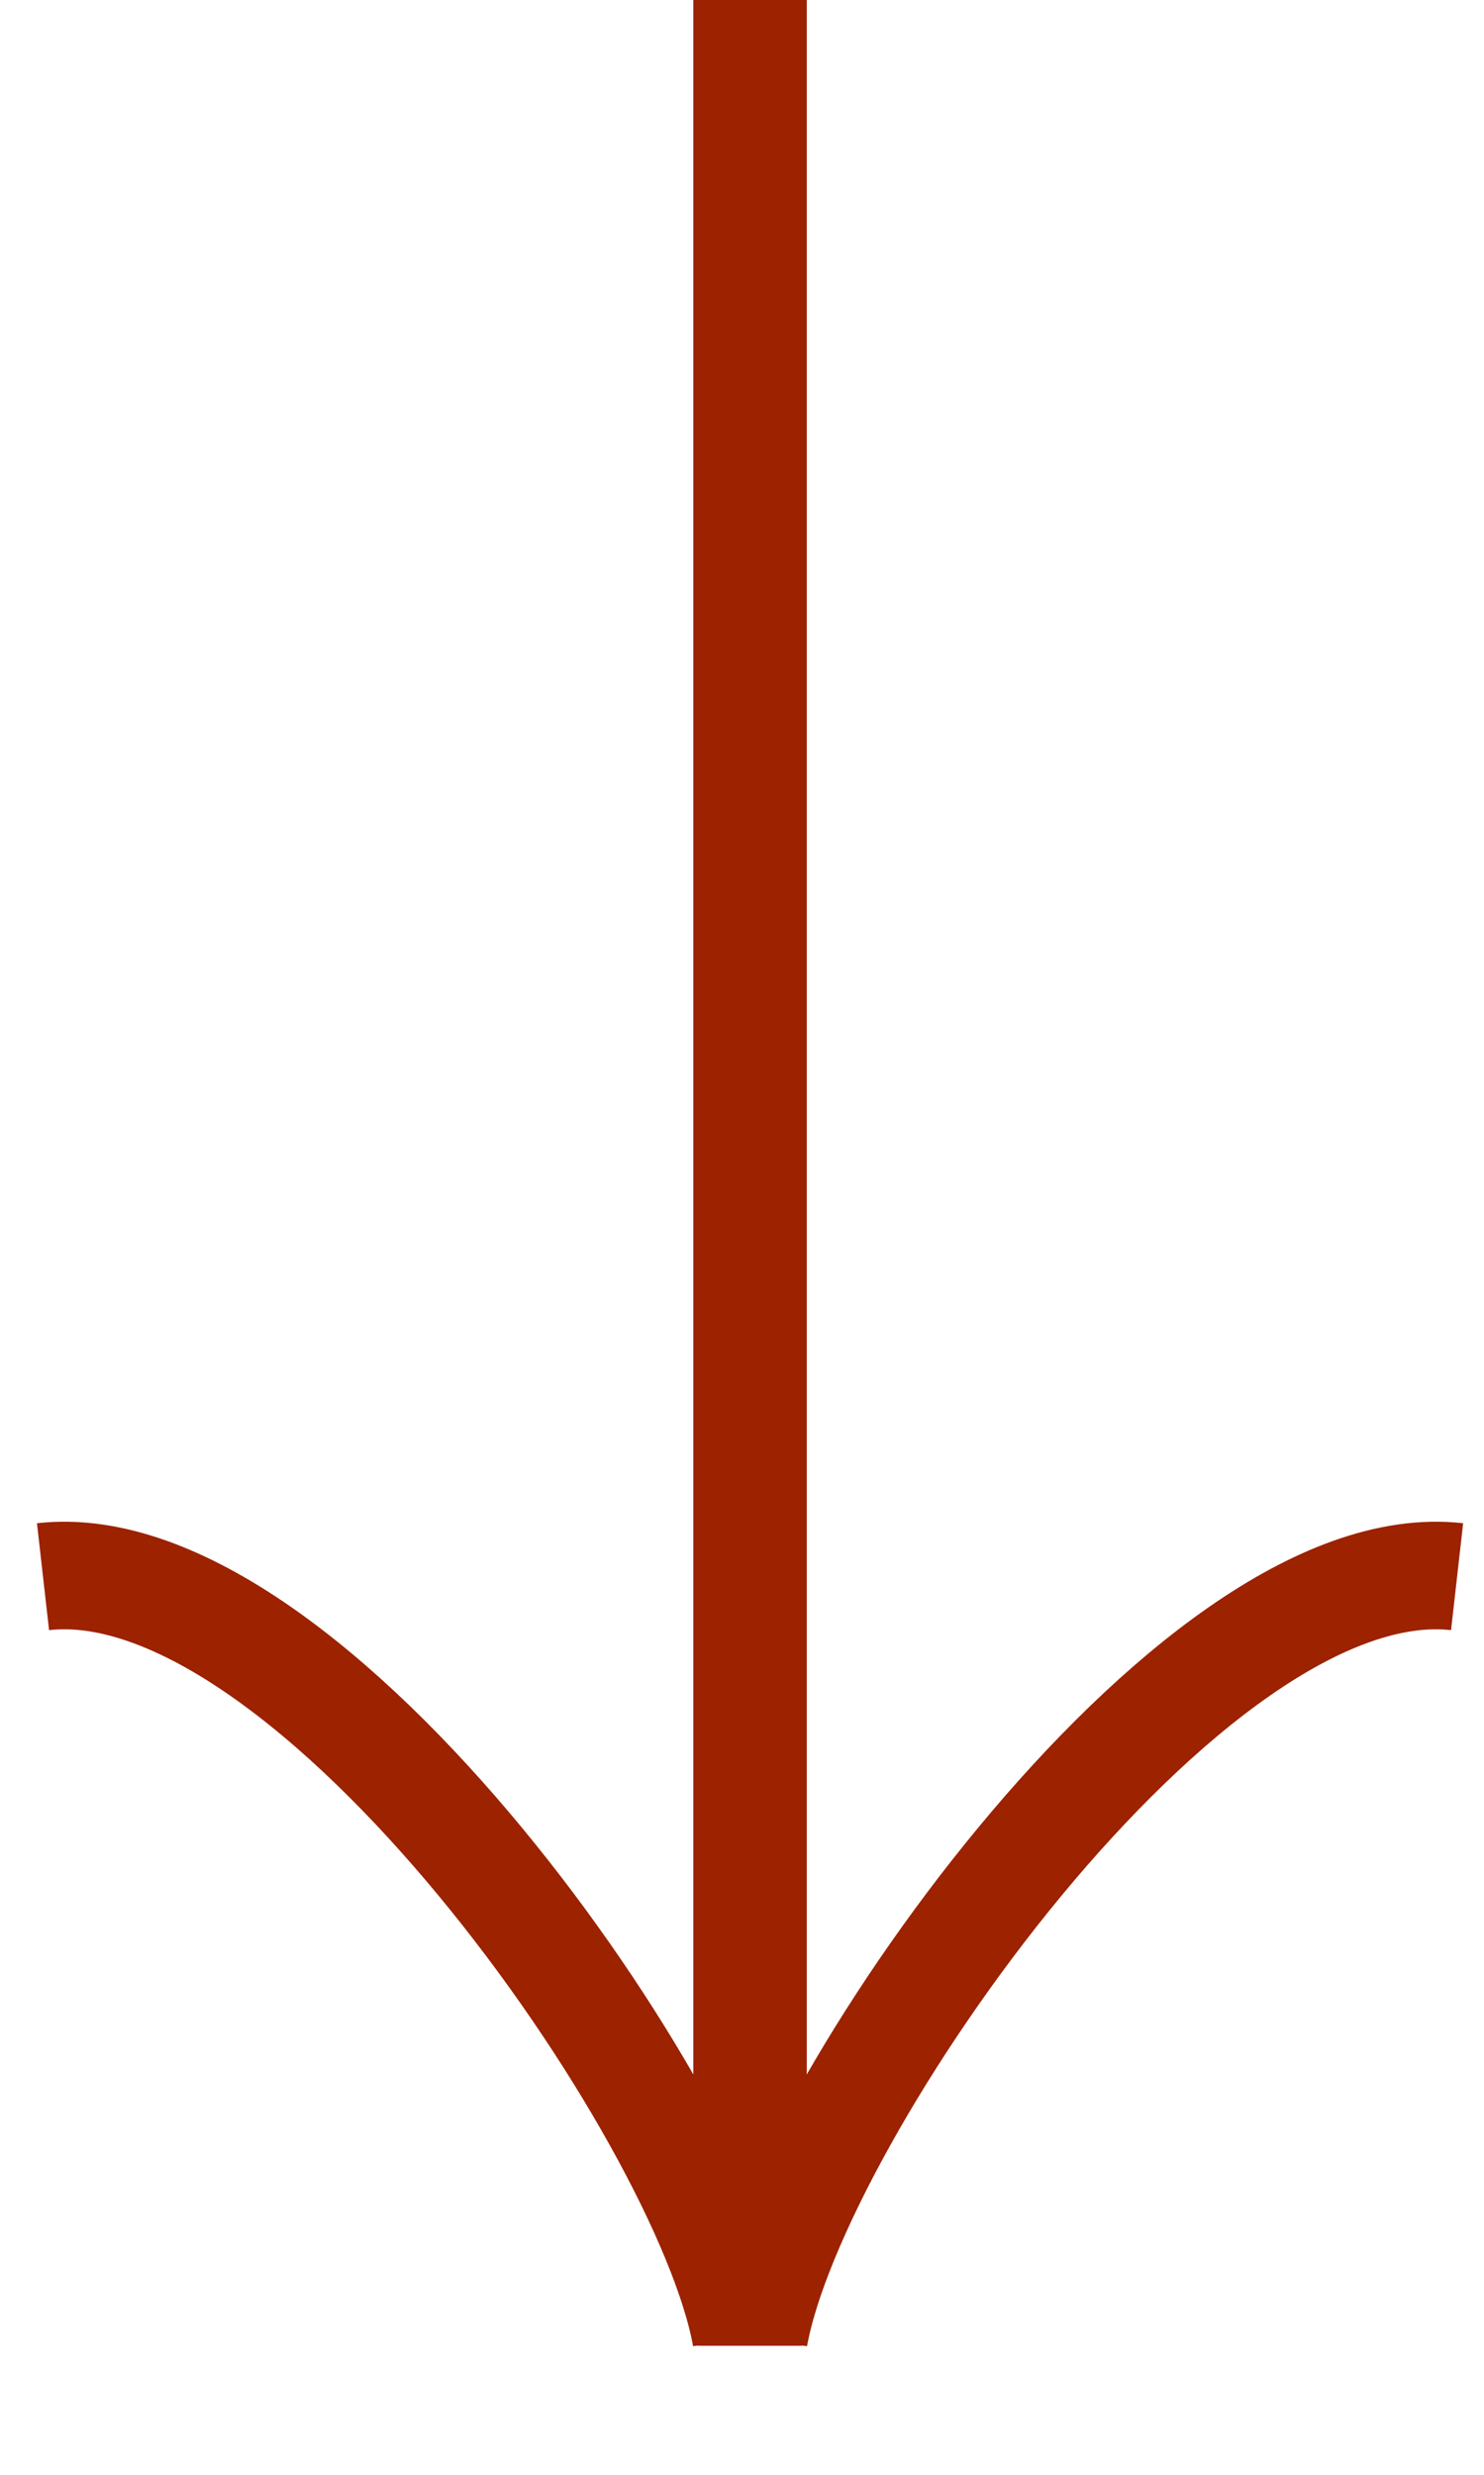
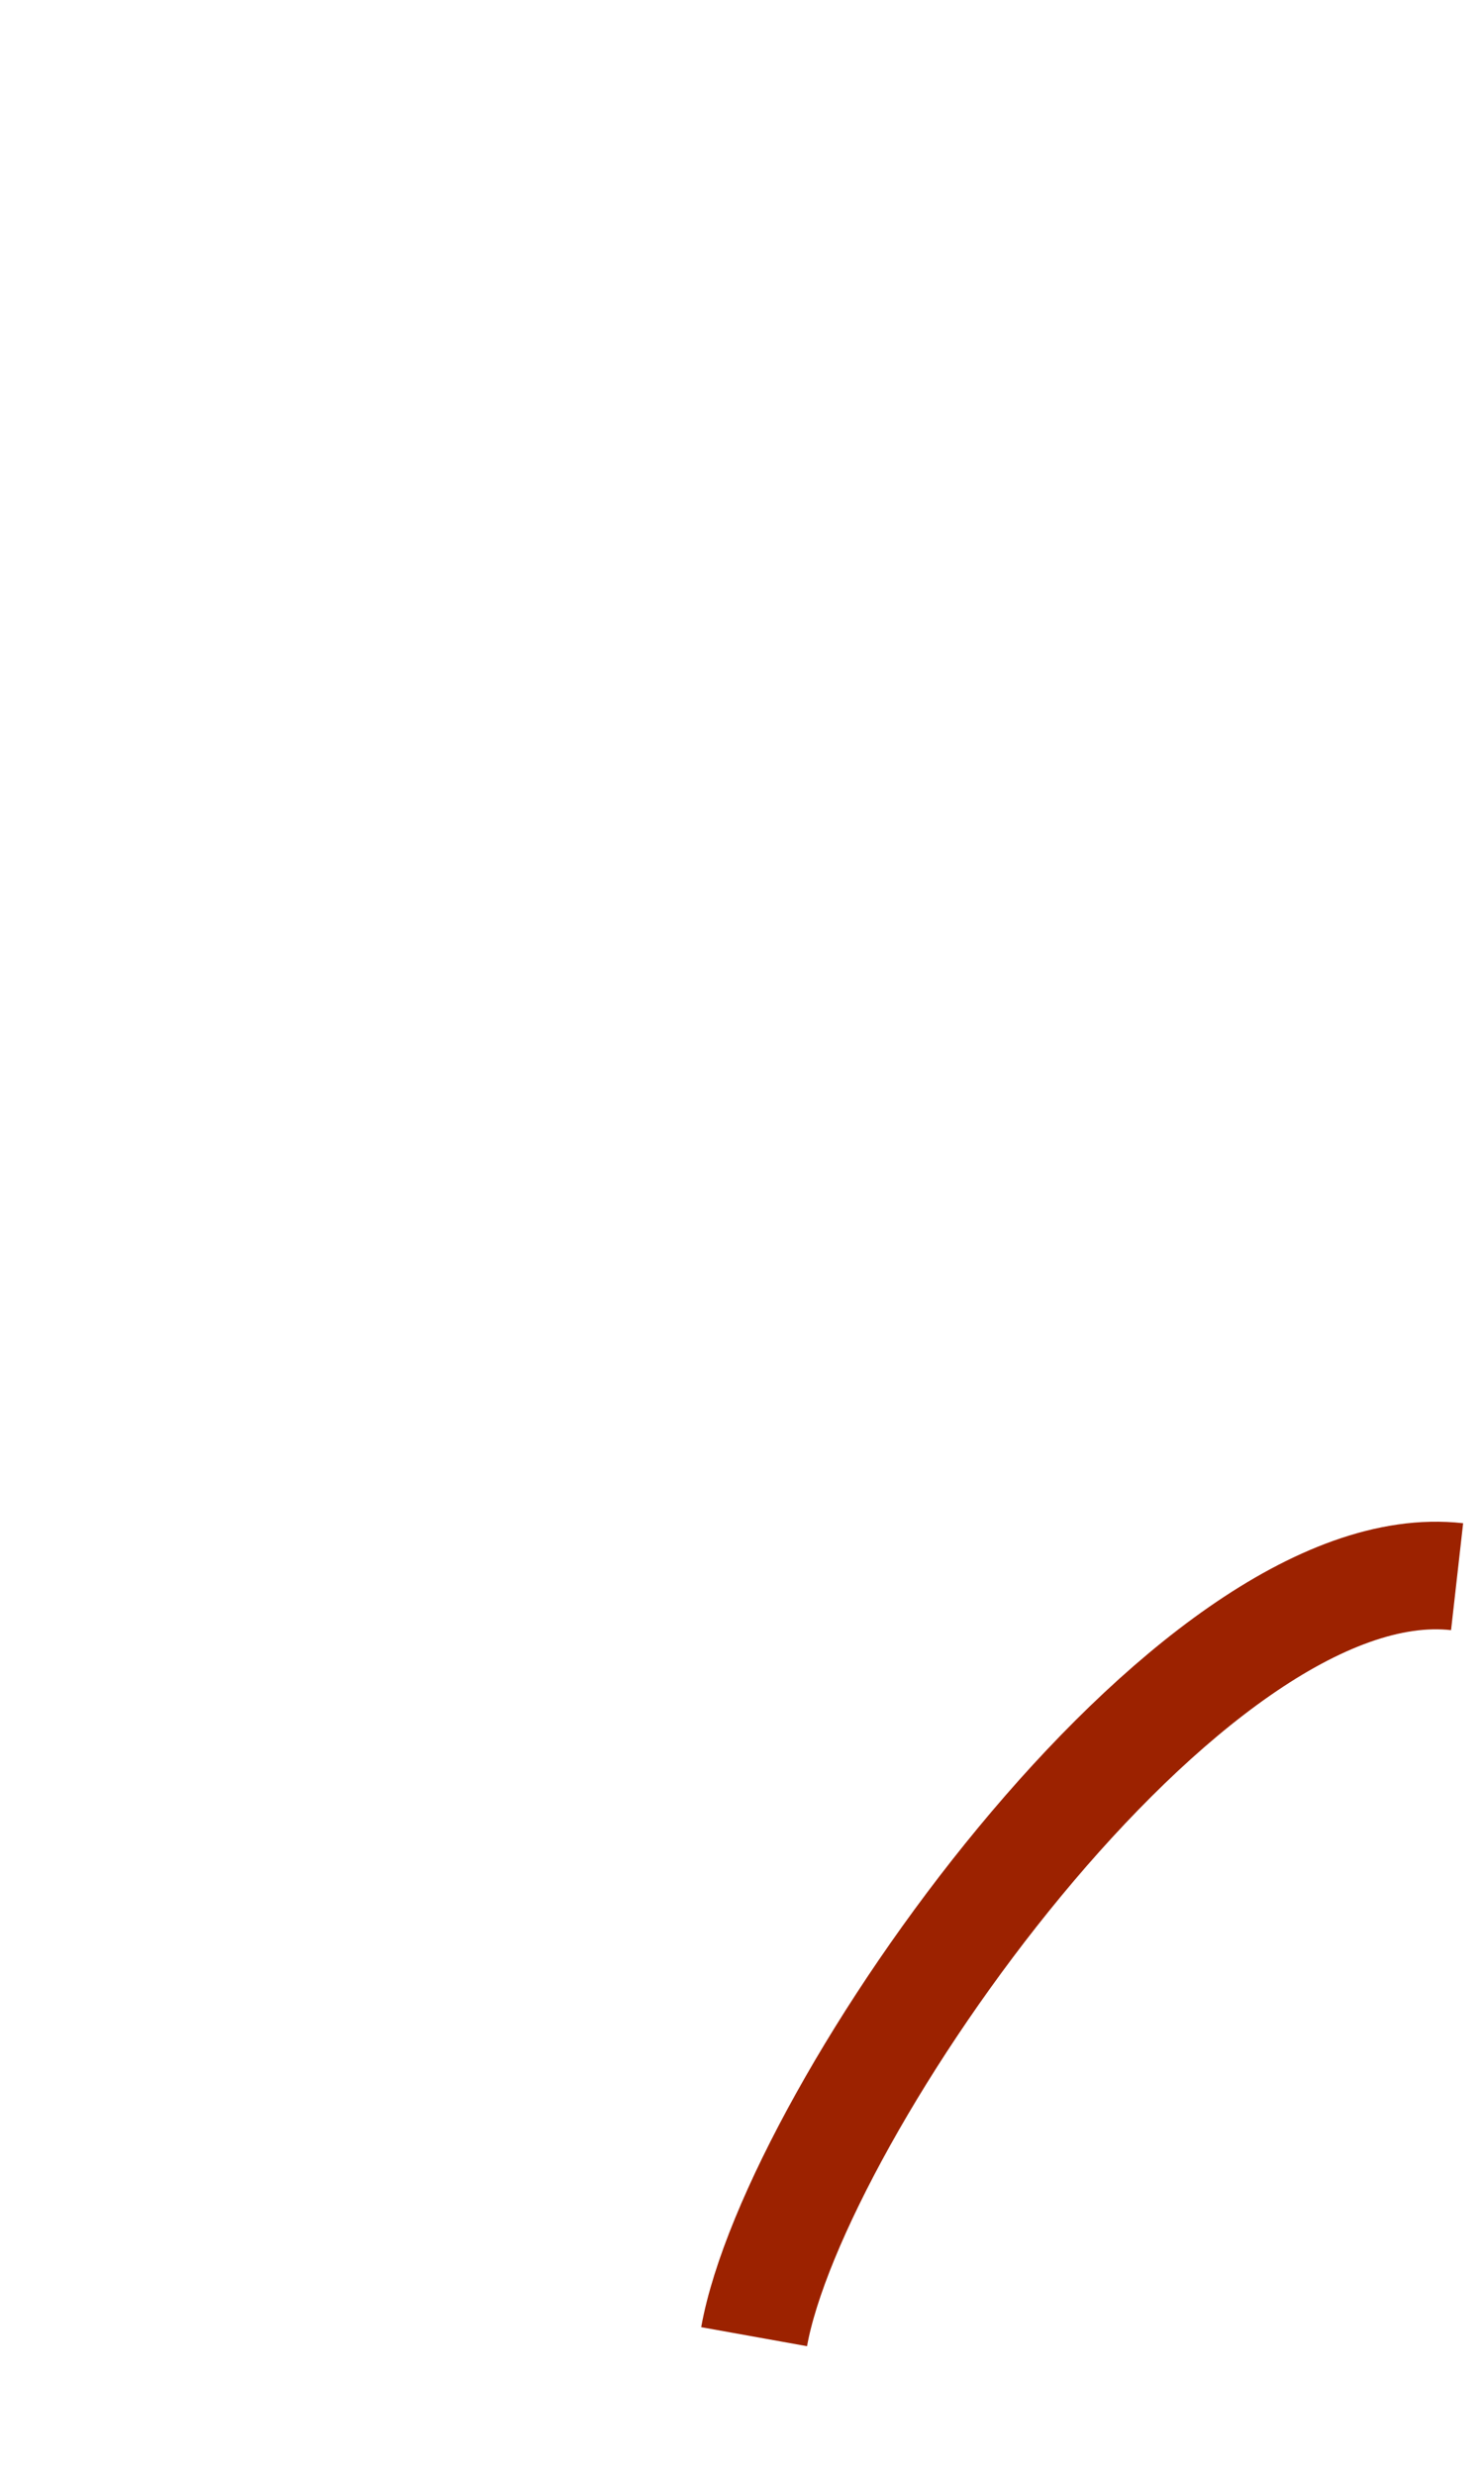
<svg xmlns="http://www.w3.org/2000/svg" width="69" height="115" viewBox="0 0 69 115" fill="none">
-   <line x1="35.012" y1="2.5" x2="35.012" y2="106.5" stroke="#9C2200" stroke-width="5" stroke-linecap="square" />
-   <line x1="2.5" y1="-2.5" x2="106.5" y2="-2.5" transform="matrix(-4.37114e-08 1 1 4.37114e-08 37.237 0)" stroke="#9C2200" stroke-width="5" stroke-linecap="square" />
-   <path d="M34.686 108.582C32.822 98.2 14.48 71.854 2 73.266" stroke="#9C2200" stroke-width="5" />
  <path d="M35.063 108.582C36.927 98.2 55.269 71.854 67.749 73.266" stroke="#9C2200" stroke-width="5" />
</svg>